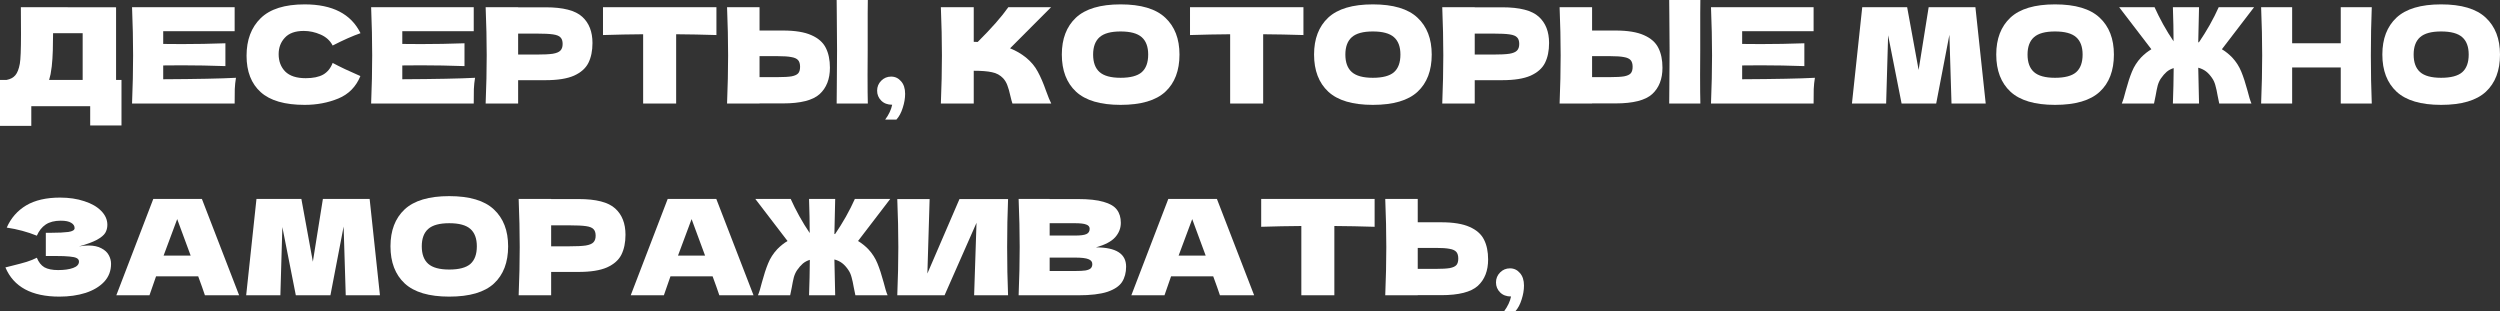
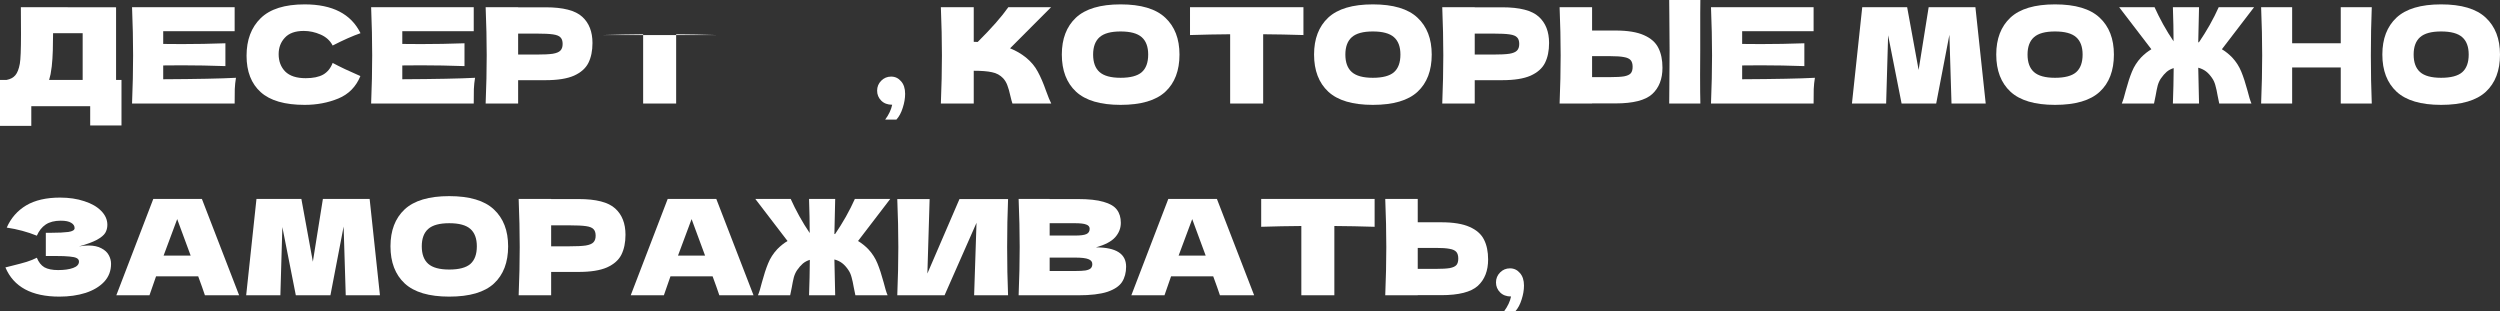
<svg xmlns="http://www.w3.org/2000/svg" width="1092" height="136" viewBox="0 0 1092 136" fill="none">
  <rect x="0" y="0" width="1092" height="136" fill="#333333" stroke="none" />
  <path d="M50.701 34.907H53.066V54.796H39.396V46.388H13.67V54.969H0V34.907H2.884C4.538 34.598 5.806 33.921 6.691 32.877C7.575 31.834 8.229 30.171 8.652 27.891C8.998 25.997 9.171 21.686 9.171 14.96L9.113 3.131L50.701 3.189V34.907ZM22.091 32.413C21.861 33.496 21.649 34.327 21.457 34.907H36.108V14.496H23.187L23.13 17.859C23.13 20.797 23.053 23.387 22.899 25.629C22.784 27.833 22.515 30.094 22.091 32.413Z" fill="white" />
  <path d="M71.29 34.617C85.903 34.54 96.497 34.327 103.072 33.979C102.803 35.564 102.63 37.207 102.553 38.908C102.515 40.57 102.495 42.677 102.495 45.228H57.678C57.986 37.729 58.139 30.713 58.139 24.18C58.139 17.647 57.986 10.63 57.678 3.131H102.495V13.626H71.29V19.193C73.136 19.232 75.866 19.251 79.481 19.251C85.595 19.251 91.921 19.135 98.458 18.903V28.876C91.921 28.645 85.595 28.529 79.481 28.529C75.866 28.529 73.136 28.548 71.29 28.587V34.617Z" fill="white" />
  <path d="M133.077 45.808C124.386 45.808 117.984 43.952 113.869 40.241C109.755 36.53 107.697 31.234 107.697 24.354C107.697 17.434 109.755 11.964 113.869 7.944C117.984 3.924 124.386 1.913 133.077 1.913C145.228 1.913 153.361 6.108 157.475 14.496C154.015 15.694 149.958 17.492 145.305 19.889C144.19 17.724 142.421 16.12 139.998 15.076C137.614 14.032 135.172 13.51 132.673 13.51C128.981 13.51 126.232 14.496 124.425 16.468C122.617 18.401 121.714 20.797 121.714 23.658C121.714 26.75 122.675 29.282 124.598 31.254C126.559 33.187 129.539 34.153 133.538 34.153C136.73 34.153 139.268 33.631 141.152 32.587C143.036 31.505 144.421 29.804 145.305 27.485C148.458 29.186 152.496 31.099 157.418 33.225C155.495 37.903 152.284 41.169 147.785 43.025C143.286 44.88 138.383 45.808 133.077 45.808Z" fill="white" />
  <path d="M175.723 34.617C190.335 34.54 200.929 34.327 207.505 33.979C207.236 35.564 207.063 37.207 206.986 38.908C206.947 40.57 206.928 42.677 206.928 45.228H162.111C162.418 37.729 162.572 30.713 162.572 24.18C162.572 17.647 162.418 10.63 162.111 3.131H206.928V13.626H175.723V19.193C177.569 19.232 180.299 19.251 183.914 19.251C190.028 19.251 196.353 19.135 202.891 18.903V28.876C196.353 28.645 190.028 28.529 183.914 28.529C180.299 28.529 177.569 28.548 175.723 28.587V34.617Z" fill="white" />
  <path d="M238.317 3.189C245.969 3.189 251.295 4.561 254.294 7.306C257.294 10.012 258.793 13.839 258.793 18.787C258.793 22.189 258.197 25.088 257.005 27.485C255.813 29.843 253.718 31.698 250.718 33.051C247.719 34.366 243.585 35.023 238.317 35.023H226.32V45.228H212.13C212.438 37.729 212.592 30.713 212.592 24.18C212.592 17.647 212.438 10.63 212.13 3.131H226.32V3.189H238.317ZM234.279 23.832C237.471 23.832 239.855 23.716 241.432 23.484C243.047 23.213 244.162 22.749 244.777 22.092C245.431 21.435 245.758 20.469 245.758 19.193C245.758 17.917 245.45 16.97 244.835 16.352C244.258 15.694 243.162 15.25 241.547 15.018C239.97 14.786 237.548 14.67 234.279 14.67H226.32V23.832H234.279Z" fill="white" />
-   <path d="M312.936 15.308C306.899 15.115 301.035 14.999 295.344 14.96V45.228H280.924V14.96C275.194 14.999 269.349 15.115 263.389 15.308V3.131H312.936V15.308Z" fill="white" />
-   <path d="M379.006 22.034C378.968 24.354 378.949 27.91 378.949 32.703C378.949 38.463 378.987 42.638 379.064 45.228H365.451L365.509 38.676C365.586 31.486 365.624 25.939 365.624 22.034C365.624 18.323 365.586 13.066 365.509 6.262L365.451 0H379.064C379.025 1.237 379.006 3.17 379.006 5.798V16.642V22.034ZM342.033 13.336C347.301 13.336 351.435 14.013 354.434 15.366C357.434 16.68 359.529 18.536 360.722 20.933C361.914 23.291 362.51 26.17 362.51 29.572C362.51 34.52 361.01 38.367 358.011 41.111C355.011 43.817 349.685 45.17 342.033 45.17H331.766V45.228H317.577C317.884 37.729 318.038 30.713 318.038 24.18C318.038 17.647 317.884 10.63 317.577 3.131H331.766V13.336H342.033ZM339.726 33.689C342.418 33.689 344.437 33.573 345.782 33.341C347.167 33.071 348.128 32.626 348.666 32.008C349.205 31.389 349.474 30.442 349.474 29.166C349.474 27.891 349.186 26.924 348.609 26.267C348.032 25.61 347.051 25.165 345.667 24.933C344.321 24.663 342.341 24.527 339.726 24.527H331.766V33.689H339.726Z" fill="white" />
+   <path d="M312.936 15.308C306.899 15.115 301.035 14.999 295.344 14.96V45.228H280.924V14.96C275.194 14.999 269.349 15.115 263.389 15.308V3.131V15.308Z" fill="white" />
  <path d="M389.243 33.457C390.974 33.457 392.416 34.134 393.57 35.487C394.762 36.801 395.358 38.637 395.358 40.995C395.358 42.928 395.012 44.958 394.319 47.084C393.666 49.21 392.743 50.93 391.551 52.244H386.648C388.263 50.041 389.282 47.876 389.705 45.75C387.705 45.75 386.11 45.151 384.918 43.952C383.725 42.754 383.129 41.304 383.129 39.604C383.129 37.903 383.725 36.453 384.918 35.255C386.11 34.056 387.552 33.457 389.243 33.457Z" fill="white" />
  <path d="M448.115 25.107C450.384 26.963 452.114 29.031 453.306 31.312C454.537 33.554 455.729 36.318 456.883 39.604C457.844 42.271 458.613 44.146 459.19 45.228H442.232C442.001 44.571 441.693 43.431 441.309 41.807C440.924 40.029 440.501 38.541 440.04 37.342C439.617 36.144 439.002 35.1 438.194 34.211C436.887 32.819 435.253 31.93 433.291 31.544C431.369 31.119 428.715 30.906 425.331 30.906V45.228H410.969C411.277 37.729 411.431 30.713 411.431 24.18C411.431 17.647 411.277 10.63 410.969 3.131H425.331V18.265C425.716 18.304 426.293 18.323 427.062 18.323C433.061 12.37 437.521 7.306 440.444 3.131H459.132L441.194 21.106C443.731 22.111 446.039 23.445 448.115 25.107Z" fill="white" />
  <path d="M489.473 45.808C480.667 45.808 474.188 43.895 470.035 40.068C465.882 36.202 463.805 30.79 463.805 23.832C463.805 16.951 465.862 11.578 469.977 7.712C474.13 3.846 480.628 1.913 489.473 1.913C498.355 1.913 504.854 3.846 508.969 7.712C513.122 11.578 515.198 16.951 515.198 23.832C515.198 30.829 513.141 36.24 509.026 40.068C504.912 43.895 498.394 45.808 489.473 45.808ZM489.473 33.979C493.741 33.979 496.817 33.167 498.702 31.544C500.586 29.881 501.528 27.311 501.528 23.832C501.528 20.43 500.586 17.898 498.702 16.236C496.817 14.573 493.741 13.742 489.473 13.742C485.243 13.742 482.186 14.573 480.302 16.236C478.417 17.898 477.475 20.43 477.475 23.832C477.475 27.272 478.417 29.823 480.302 31.486C482.186 33.148 485.243 33.979 489.473 33.979Z" fill="white" />
  <path d="M569.343 15.308C563.306 15.115 557.441 14.999 551.75 14.96V45.228H537.33V14.96C531.601 14.999 525.756 15.115 519.795 15.308V3.131H569.343V15.308Z" fill="white" />
  <path d="M599.651 45.808C590.845 45.808 584.366 43.895 580.213 40.068C576.06 36.202 573.983 30.79 573.983 23.832C573.983 16.951 576.041 11.578 580.155 7.712C584.308 3.846 590.807 1.913 599.651 1.913C608.534 1.913 615.032 3.846 619.147 7.712C623.3 11.578 625.376 16.951 625.376 23.832C625.376 30.829 623.319 36.24 619.205 40.068C615.09 43.895 608.572 45.808 599.651 45.808ZM599.651 33.979C603.919 33.979 606.996 33.167 608.88 31.544C610.764 29.881 611.706 27.311 611.706 23.832C611.706 20.43 610.764 17.898 608.88 16.236C606.996 14.573 603.919 13.742 599.651 13.742C595.421 13.742 592.364 14.573 590.48 16.236C588.596 17.898 587.654 20.43 587.654 23.832C587.654 27.272 588.596 29.823 590.48 31.486C592.364 33.148 595.421 33.979 599.651 33.979Z" fill="white" />
  <path d="M656.16 3.189C663.813 3.189 669.138 4.561 672.138 7.306C675.137 10.012 676.637 13.839 676.637 18.787C676.637 22.189 676.041 25.088 674.849 27.485C673.657 29.843 671.561 31.698 668.562 33.051C665.562 34.366 661.429 35.023 656.16 35.023H644.163V45.228H629.974C630.281 37.729 630.435 30.713 630.435 24.18C630.435 17.647 630.281 10.63 629.974 3.131H644.163V3.189H656.16ZM652.123 23.832C655.314 23.832 657.699 23.716 659.275 23.484C660.89 23.213 662.005 22.749 662.621 22.092C663.274 21.435 663.601 20.469 663.601 19.193C663.601 17.917 663.294 16.97 662.678 16.352C662.101 15.694 661.005 15.25 659.391 15.018C657.814 14.786 655.391 14.67 652.123 14.67H644.163V23.832H652.123Z" fill="white" />
  <path d="M742.662 22.034C742.623 24.354 742.604 27.91 742.604 32.703C742.604 38.463 742.643 42.638 742.719 45.228H729.107L729.165 38.676C729.242 31.486 729.28 25.939 729.28 22.034C729.28 18.323 729.242 13.066 729.165 6.262L729.107 0H742.719C742.681 1.237 742.662 3.17 742.662 5.798V16.642V22.034ZM705.689 13.336C710.957 13.336 715.091 14.013 718.09 15.366C721.089 16.68 723.185 18.536 724.377 20.933C725.569 23.291 726.165 26.17 726.165 29.572C726.165 34.52 724.666 38.367 721.666 41.111C718.667 43.817 713.341 45.17 705.689 45.17H695.422V45.228H681.232C681.54 37.729 681.694 30.713 681.694 24.18C681.694 17.647 681.54 10.63 681.232 3.131H695.422V13.336H705.689ZM703.382 33.689C706.073 33.689 708.092 33.573 709.438 33.341C710.822 33.071 711.784 32.626 712.322 32.008C712.86 31.389 713.13 30.442 713.13 29.166C713.13 27.891 712.841 26.924 712.264 26.267C711.688 25.61 710.707 25.165 709.323 24.933C707.977 24.663 705.996 24.527 703.382 24.527H695.422V33.689H703.382Z" fill="white" />
  <path d="M760.974 34.617C775.587 34.54 786.181 34.327 792.756 33.979C792.487 35.564 792.314 37.207 792.237 38.908C792.199 40.57 792.179 42.677 792.179 45.228H747.362C747.669 37.729 747.823 30.713 747.823 24.18C747.823 17.647 747.669 10.63 747.362 3.131H792.179V13.626H760.974V19.193C762.82 19.232 765.55 19.251 769.165 19.251C775.279 19.251 781.605 19.135 788.142 18.903V28.876C781.605 28.645 775.279 28.529 769.165 28.529C765.55 28.529 762.82 28.548 760.974 28.587V34.617Z" fill="white" />
  <path d="M862.86 3.131L867.359 45.228H852.419L851.497 15.192L845.729 45.228H830.616L824.733 15.424L823.868 45.228H808.929L813.428 3.131H833.039L838.057 30.558L842.441 3.131H862.86Z" fill="white" />
  <path d="M897.628 45.808C888.822 45.808 882.342 43.895 878.19 40.068C874.036 36.202 871.96 30.79 871.96 23.832C871.96 16.951 874.017 11.578 878.132 7.712C882.285 3.846 888.783 1.913 897.628 1.913C906.51 1.913 913.009 3.846 917.124 7.712C921.277 11.578 923.353 16.951 923.353 23.832C923.353 30.829 921.296 36.24 917.181 40.068C913.067 43.895 906.549 45.808 897.628 45.808ZM897.628 33.979C901.896 33.979 904.972 33.167 906.857 31.544C908.741 29.881 909.683 27.311 909.683 23.832C909.683 20.43 908.741 17.898 906.857 16.236C904.972 14.573 901.896 13.742 897.628 13.742C893.398 13.742 890.341 14.573 888.457 16.236C886.572 17.898 885.63 20.43 885.63 23.832C885.63 27.272 886.572 29.823 888.457 31.486C890.341 33.148 893.398 33.979 897.628 33.979Z" fill="white" />
  <path d="M970.518 21.512C972.133 22.479 973.633 23.677 975.017 25.107C976.748 26.963 978.074 29.031 978.997 31.312C979.92 33.554 980.824 36.318 981.708 39.604C982.324 42.116 982.9 43.991 983.439 45.228H969.365C969.249 44.88 969.019 43.759 968.673 41.865C968.365 40.048 968.038 38.541 967.692 37.342C967.384 36.144 966.923 35.1 966.308 34.211C965.462 32.935 964.558 31.93 963.597 31.196C962.635 30.461 961.501 29.92 960.194 29.572C960.271 34.791 960.386 40.01 960.54 45.228H949.119C949.311 40.048 949.427 34.888 949.465 29.746C948.311 30.094 947.292 30.635 946.408 31.37C945.562 32.104 944.735 33.051 943.928 34.211C943.312 35.1 942.832 36.144 942.486 37.342C942.178 38.541 941.87 40.048 941.563 41.865C941.217 43.759 940.986 44.88 940.871 45.228H926.797C927.335 43.991 927.912 42.116 928.527 39.604C929.412 36.318 930.315 33.554 931.238 31.312C932.161 29.031 933.488 26.963 935.218 25.107C936.602 23.677 938.102 22.479 939.717 21.512L925.643 3.131H941.102C942.14 5.451 943.389 7.944 944.851 10.611C946.312 13.24 947.831 15.714 949.407 18.033C949.407 13.626 949.311 8.659 949.119 3.131H960.54C960.386 8.234 960.271 13.336 960.194 18.439C960.347 18.439 960.444 18.459 960.482 18.497C962.097 16.139 963.674 13.607 965.212 10.901C966.75 8.157 968.057 5.567 969.134 3.131H984.592L970.518 21.512Z" fill="white" />
  <path d="M1035.99 3.131C1035.73 9.664 1035.59 16.68 1035.59 24.18C1035.59 31.679 1035.73 38.695 1035.99 45.228H1022.44V29.456H1001.21V45.228H987.658C987.966 37.729 988.12 30.713 988.12 24.18C988.12 17.647 987.966 10.63 987.658 3.131H1001.21V18.903H1022.44V3.131H1035.99Z" fill="white" />
  <path d="M1066.27 45.808C1057.47 45.808 1050.99 43.895 1046.84 40.068C1042.68 36.202 1040.61 30.79 1040.61 23.832C1040.61 16.951 1042.66 11.578 1046.78 7.712C1050.93 3.846 1057.43 1.913 1066.27 1.913C1075.16 1.913 1081.66 3.846 1085.77 7.712C1089.92 11.578 1092 16.951 1092 23.832C1092 30.829 1089.94 36.24 1085.83 40.068C1081.71 43.895 1075.2 45.808 1066.27 45.808ZM1066.27 33.979C1070.54 33.979 1073.62 33.167 1075.5 31.544C1077.39 29.881 1078.33 27.311 1078.33 23.832C1078.33 20.43 1077.39 17.898 1075.5 16.236C1073.62 14.573 1070.54 13.742 1066.27 13.742C1062.04 13.742 1058.99 14.573 1057.1 16.236C1055.22 17.898 1054.28 20.43 1054.28 23.832C1054.28 27.272 1055.22 29.823 1057.1 31.486C1058.99 33.148 1062.04 33.979 1066.27 33.979Z" fill="white" />
  <path d="M34.493 107.645C35.877 107.375 37.242 107.24 38.588 107.24C40.934 107.24 42.837 107.645 44.298 108.457C45.798 109.23 46.875 110.235 47.529 111.472C48.182 112.671 48.509 113.927 48.509 115.241C48.509 118.295 47.509 120.905 45.51 123.069C43.51 125.196 40.799 126.819 37.377 127.94C33.954 129.022 30.148 129.564 25.956 129.564C13.805 129.564 5.941 125.311 2.365 116.807L5.595 115.995C7.979 115.415 9.998 114.874 11.651 114.372C13.343 113.83 14.824 113.231 16.093 112.574C16.862 114.507 17.958 115.899 19.381 116.749C20.842 117.561 22.841 117.967 25.379 117.967C28.071 117.967 30.263 117.657 31.955 117.039C33.647 116.42 34.493 115.493 34.493 114.256C34.493 113.599 34.166 113.096 33.512 112.748C32.858 112.4 31.82 112.168 30.398 112.052C28.975 111.898 26.975 111.82 24.399 111.82H20.015V101.673H22.668C25.591 101.673 27.975 101.557 29.821 101.325C31.666 101.055 32.589 100.494 32.589 99.644C32.589 98.677 32.089 97.904 31.09 97.324C30.128 96.706 28.609 96.396 26.533 96.396C23.841 96.396 21.649 96.957 19.957 98.078C18.304 99.199 17.016 100.823 16.093 102.949C11.978 101.286 7.595 100.107 2.942 99.412C4.787 95.237 7.614 92.009 11.421 89.728C15.266 87.447 20.207 86.307 26.244 86.307C30.167 86.307 33.685 86.829 36.8 87.873C39.953 88.878 42.414 90.289 44.183 92.106C45.99 93.922 46.894 95.952 46.894 98.194C46.894 99.508 46.586 100.687 45.971 101.731C45.356 102.736 44.145 103.741 42.337 104.746C40.53 105.713 37.915 106.679 34.493 107.645Z" fill="white" />
  <path d="M89.511 128.984C88.781 126.78 87.8 124.016 86.57 120.692H68.17L65.286 128.984H50.808L66.959 86.887H88.185L104.451 128.984H89.511ZM83.282 111.646C81.821 107.587 80.321 103.529 78.783 99.47L77.399 95.701C76.053 99.218 74.073 104.534 71.458 111.646H83.282Z" fill="white" />
  <path d="M161.459 86.887L165.959 128.984H151.019L150.096 98.948L144.328 128.984H129.216L123.333 99.18L122.468 128.984H107.529L112.028 86.887H131.639L136.657 114.314L141.041 86.887H161.459Z" fill="white" />
  <path d="M196.228 129.564C187.422 129.564 180.942 127.65 176.789 123.823C172.636 119.958 170.56 114.546 170.56 107.587C170.56 100.707 172.617 95.333 176.732 91.468C180.885 87.602 187.383 85.669 196.228 85.669C205.11 85.669 211.609 87.602 215.723 91.468C219.876 95.333 221.953 100.707 221.953 107.587C221.953 114.584 219.896 119.996 215.781 123.823C211.667 127.65 205.149 129.564 196.228 129.564ZM196.228 117.735C200.496 117.735 203.572 116.923 205.456 115.299C207.341 113.637 208.283 111.067 208.283 107.587C208.283 104.186 207.341 101.654 205.456 99.992C203.572 98.329 200.496 97.498 196.228 97.498C191.998 97.498 188.941 98.329 187.056 99.992C185.172 101.654 184.23 104.186 184.23 107.587C184.23 111.028 185.172 113.579 187.056 115.241C188.941 116.904 191.998 117.735 196.228 117.735Z" fill="white" />
  <path d="M252.737 86.945C260.389 86.945 265.715 88.317 268.714 91.062C271.714 93.768 273.214 97.595 273.214 102.543C273.214 105.945 272.617 108.844 271.425 111.241C270.233 113.599 268.138 115.454 265.138 116.807C262.139 118.121 258.005 118.779 252.737 118.779H240.74V128.984H226.55C226.858 121.484 227.012 114.468 227.012 107.935C227.012 101.402 226.858 94.386 226.55 86.887H240.74V86.945H252.737ZM248.699 107.587C251.891 107.587 254.275 107.471 255.852 107.24C257.467 106.969 258.582 106.505 259.197 105.848C259.851 105.191 260.178 104.224 260.178 102.949C260.178 101.673 259.87 100.726 259.255 100.107C258.678 99.45 257.582 99.006 255.967 98.774C254.391 98.542 251.968 98.426 248.699 98.426H240.74V107.587H248.699Z" fill="white" />
  <path d="M314.205 128.984C313.475 126.78 312.494 124.016 311.264 120.692H292.864L289.979 128.984H275.502L291.652 86.887H312.879L329.144 128.984H314.205ZM307.976 111.646C306.514 107.587 305.015 103.529 303.477 99.47L302.092 95.701C300.746 99.218 298.766 104.534 296.151 111.646H307.976Z" fill="white" />
  <path d="M374.79 105.268C376.405 106.234 377.905 107.433 379.289 108.863C381.02 110.719 382.346 112.787 383.269 115.068C384.192 117.31 385.096 120.074 385.98 123.359C386.595 125.872 387.172 127.747 387.71 128.984H373.637C373.521 128.636 373.29 127.515 372.944 125.621C372.637 123.804 372.31 122.296 371.964 121.098C371.656 119.9 371.195 118.856 370.579 117.967C369.733 116.691 368.83 115.686 367.868 114.952C366.907 114.217 365.773 113.676 364.465 113.328C364.542 118.547 364.658 123.765 364.811 128.984H353.391C353.583 123.804 353.698 118.643 353.737 113.502C352.583 113.85 351.564 114.391 350.68 115.125C349.834 115.86 349.007 116.807 348.2 117.967C347.584 118.856 347.104 119.9 346.758 121.098C346.45 122.296 346.142 123.804 345.835 125.621C345.489 127.515 345.258 128.636 345.142 128.984H331.069C331.607 127.747 332.184 125.872 332.799 123.359C333.683 120.074 334.587 117.31 335.51 115.068C336.433 112.787 337.759 110.719 339.49 108.863C340.874 107.433 342.374 106.234 343.989 105.268L329.915 86.887H345.373C346.411 89.206 347.661 91.7 349.122 94.367C350.584 96.996 352.103 99.47 353.679 101.789C353.679 97.382 353.583 92.415 353.391 86.887H364.811C364.658 91.99 364.542 97.092 364.465 102.195C364.619 102.195 364.715 102.214 364.754 102.253C366.369 99.895 367.945 97.363 369.484 94.657C371.022 91.912 372.329 89.322 373.406 86.887H388.864L374.79 105.268Z" fill="white" />
  <path d="M406.062 86.945L405.081 119.474L419.098 86.945H440.324C440.055 93.478 439.92 100.475 439.92 107.935C439.92 115.435 440.055 122.451 440.324 128.984H425.5L426.538 97.324L412.58 128.984H391.93C392.238 121.484 392.392 114.468 392.392 107.935C392.392 101.441 392.238 94.444 391.93 86.945H406.062Z" fill="white" />
  <path d="M478.736 108.051C487.503 108.051 491.887 110.854 491.887 116.459C491.887 119.088 491.291 121.33 490.099 123.185C488.907 125.002 486.772 126.433 483.696 127.476C480.62 128.481 476.352 128.984 470.891 128.984H444.935C445.243 121.484 445.397 114.468 445.397 107.935C445.397 101.402 445.243 94.386 444.935 86.887H458.49V86.945H470.776C475.544 86.945 479.293 87.351 482.023 88.163C484.792 88.936 486.734 90.076 487.849 91.584C489.003 93.091 489.58 95.005 489.58 97.324C489.58 99.682 488.753 101.789 487.099 103.645C485.484 105.461 482.696 106.93 478.736 108.051ZM458.49 97.498V102.891H469.565C471.949 102.891 473.602 102.678 474.525 102.253C475.486 101.828 475.967 101.055 475.967 99.933C475.967 99.044 475.467 98.426 474.467 98.078C473.506 97.691 471.872 97.498 469.565 97.498H458.49ZM469.565 118.373C471.564 118.373 473.083 118.295 474.121 118.141C475.198 117.947 475.967 117.638 476.428 117.213C476.89 116.749 477.121 116.131 477.121 115.357C477.121 114.352 476.563 113.637 475.448 113.212C474.371 112.748 472.41 112.516 469.565 112.516H458.49V118.373H469.565Z" fill="white" />
  <path d="M532.872 128.984C532.141 126.78 531.161 124.016 529.93 120.692H511.53L508.646 128.984H494.168L510.319 86.887H531.545L547.811 128.984H532.872ZM526.642 111.646C525.181 107.587 523.681 103.529 522.143 99.47L520.759 95.701C519.413 99.218 517.433 104.534 514.818 111.646H526.642Z" fill="white" />
  <path d="M600.436 99.064C594.399 98.87 588.535 98.754 582.844 98.716V128.984H568.423V98.716C562.694 98.754 556.849 98.87 550.889 99.064V86.887H600.436V99.064Z" fill="white" />
  <path d="M629.533 97.092C634.801 97.092 638.935 97.769 641.934 99.122C644.933 100.436 647.029 102.292 648.221 104.688C649.413 107.046 650.009 109.926 650.009 113.328C650.009 118.276 648.51 122.122 645.51 124.867C642.511 127.573 637.185 128.926 629.533 128.926H619.266V128.984H605.076C605.384 121.484 605.538 114.468 605.538 107.935C605.538 101.402 605.384 94.386 605.076 86.887H619.266V97.092H629.533ZM627.226 117.445C629.917 117.445 631.936 117.329 633.282 117.097C634.666 116.826 635.628 116.382 636.166 115.763C636.704 115.145 636.974 114.198 636.974 112.922C636.974 111.646 636.685 110.68 636.108 110.023C635.532 109.366 634.551 108.921 633.167 108.689C631.821 108.419 629.841 108.283 627.226 108.283H619.266V117.445H627.226Z" fill="white" />
  <path d="M659.563 117.213C661.293 117.213 662.736 117.889 663.889 119.242C665.081 120.557 665.677 122.393 665.677 124.751C665.677 126.684 665.331 128.713 664.639 130.839C663.985 132.965 663.062 134.686 661.87 136H656.967C658.583 133.797 659.602 131.632 660.025 129.506C658.025 129.506 656.429 128.907 655.237 127.708C654.045 126.51 653.449 125.06 653.449 123.359C653.449 121.658 654.045 120.209 655.237 119.01C656.429 117.812 657.871 117.213 659.563 117.213Z" fill="white" />
</svg>